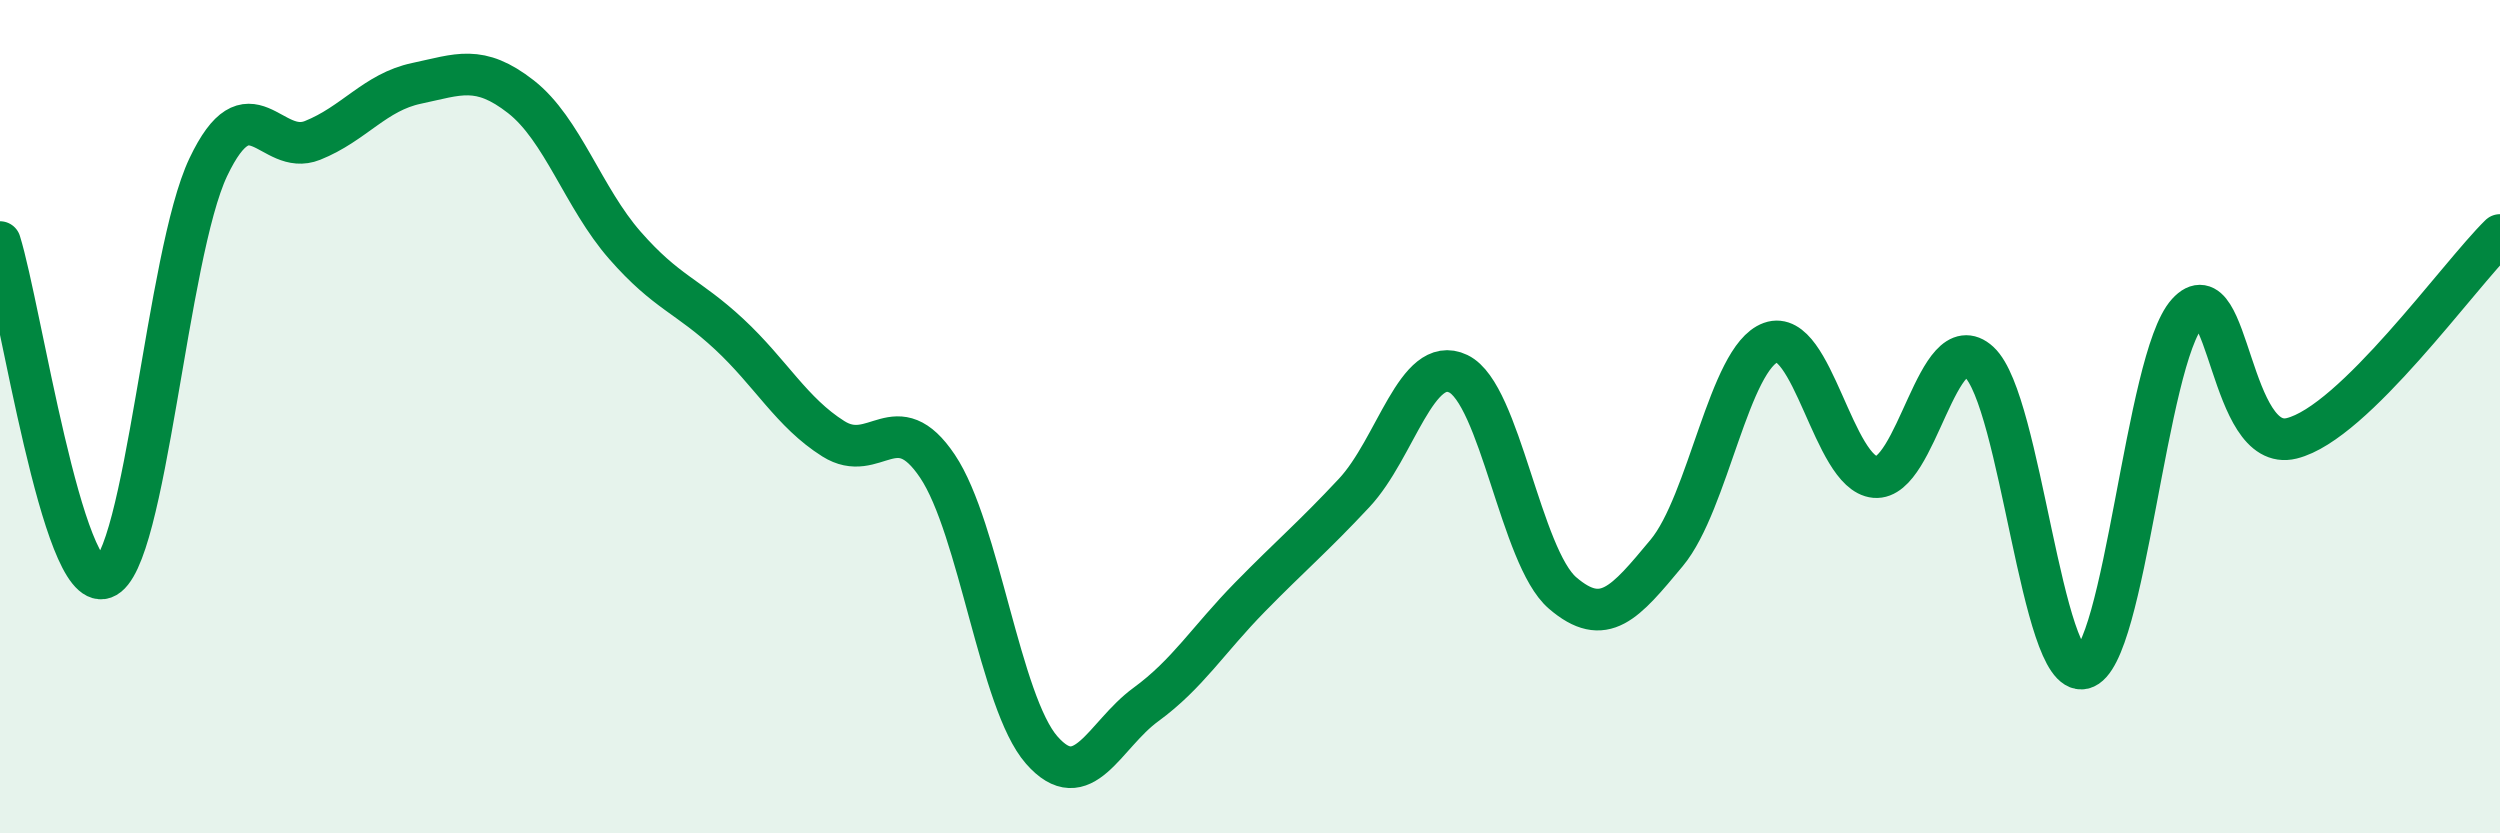
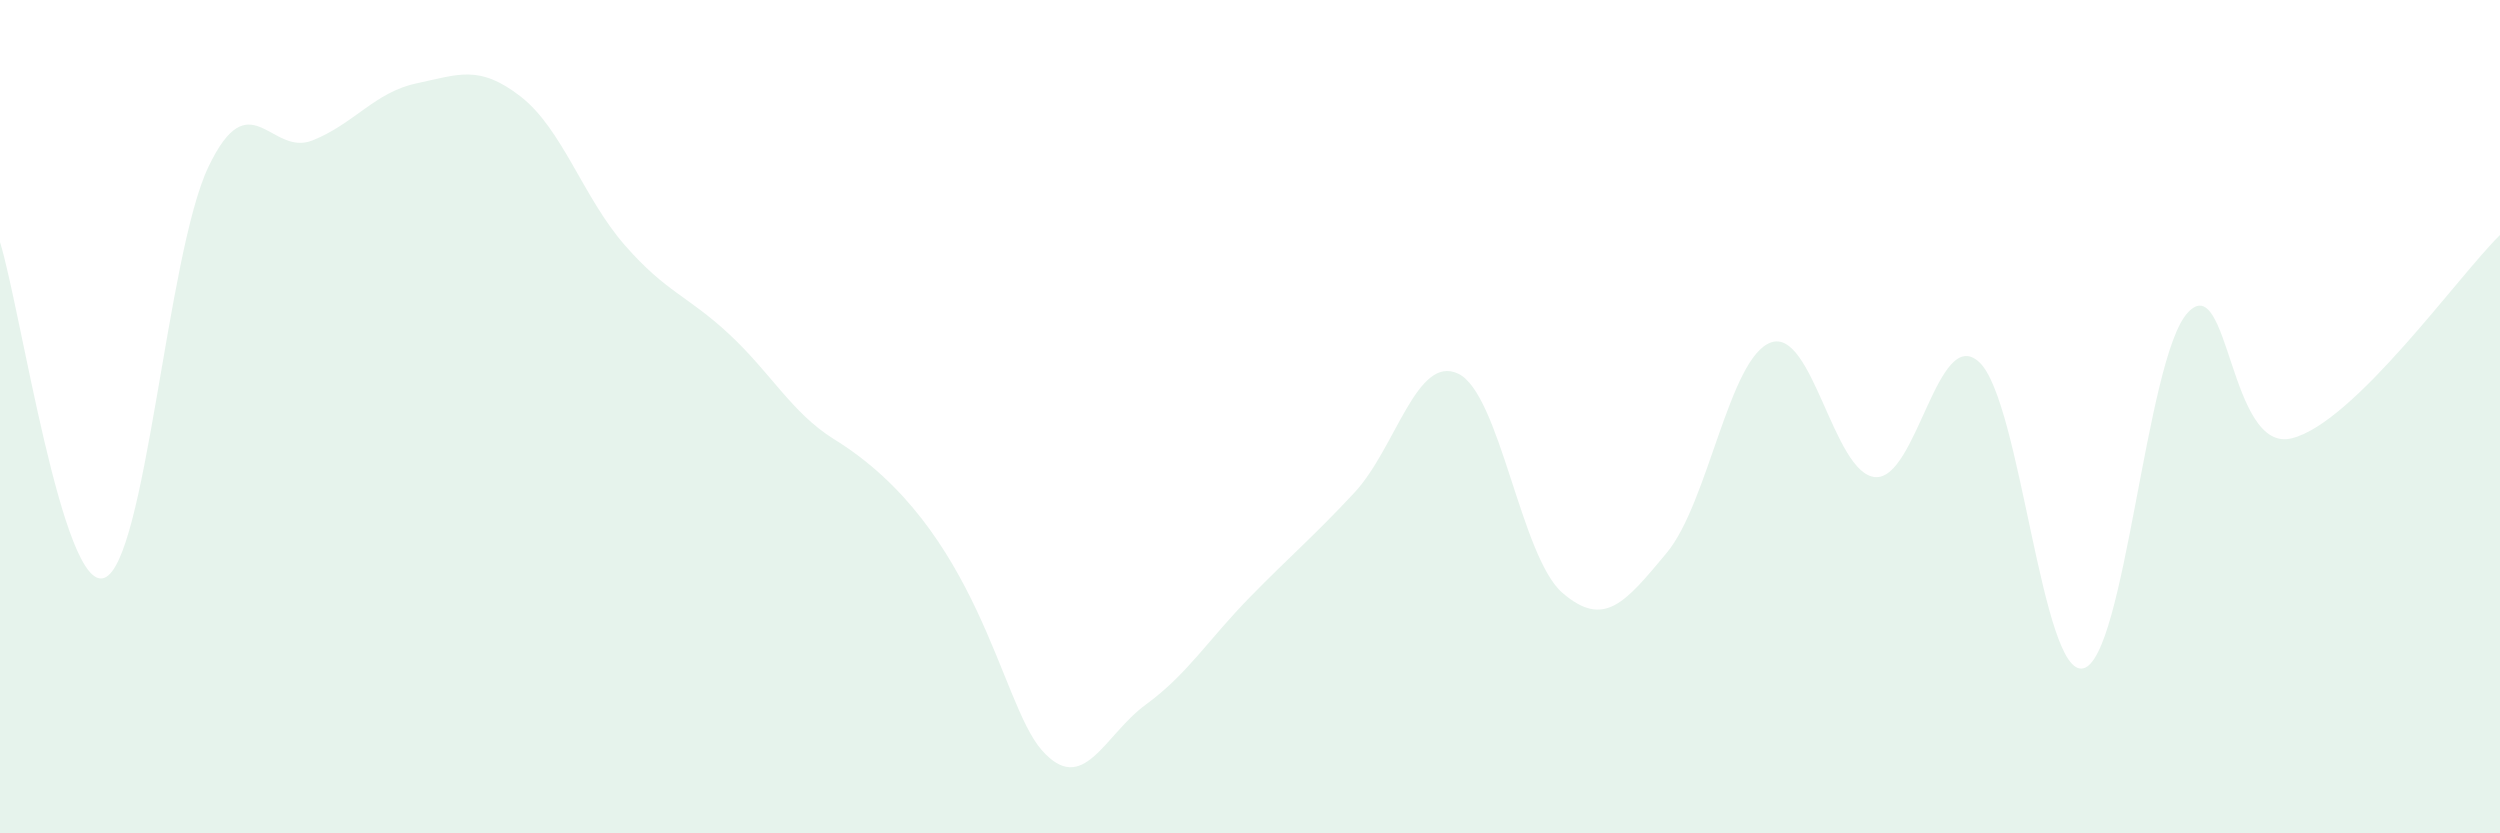
<svg xmlns="http://www.w3.org/2000/svg" width="60" height="20" viewBox="0 0 60 20">
-   <path d="M 0,5.81 C 0.5,7.42 1.5,14.23 2.5,13.87 C 3.5,13.51 4,6.11 5,4.01 C 6,1.91 6.5,3.77 7.5,3.37 C 8.5,2.97 9,2.21 10,2 C 11,1.79 11.5,1.54 12.5,2.32 C 13.5,3.1 14,4.75 15,5.89 C 16,7.03 16.5,7.09 17.5,8.02 C 18.5,8.95 19,9.9 20,10.53 C 21,11.16 21.5,9.7 22.5,11.19 C 23.5,12.68 24,16.86 25,18 C 26,19.14 26.5,17.64 27.5,16.91 C 28.5,16.18 29,15.35 30,14.33 C 31,13.31 31.5,12.9 32.5,11.83 C 33.5,10.76 34,8.49 35,8.97 C 36,9.45 36.5,13.37 37.5,14.23 C 38.5,15.09 39,14.47 40,13.27 C 41,12.07 41.5,8.58 42.5,8.22 C 43.5,7.86 44,11.36 45,11.45 C 46,11.54 46.5,7.77 47.5,8.69 C 48.5,9.61 49,16.28 50,16.04 C 51,15.8 51.5,8.61 52.5,7.51 C 53.5,6.41 53.5,10.89 55,10.52 C 56.5,10.15 59,6.62 60,5.64L60 20L0 20Z" fill="#008740" opacity="0.1" stroke-linecap="round" stroke-linejoin="round" />
-   <path d="M 0,5.81 C 0.5,7.42 1.5,14.23 2.5,13.87 C 3.5,13.51 4,6.11 5,4.01 C 6,1.91 6.5,3.77 7.5,3.37 C 8.5,2.97 9,2.21 10,2 C 11,1.79 11.5,1.54 12.5,2.32 C 13.5,3.1 14,4.75 15,5.89 C 16,7.03 16.5,7.09 17.5,8.02 C 18.5,8.95 19,9.9 20,10.53 C 21,11.16 21.5,9.7 22.5,11.19 C 23.5,12.68 24,16.86 25,18 C 26,19.14 26.5,17.64 27.5,16.91 C 28.5,16.18 29,15.35 30,14.33 C 31,13.31 31.5,12.9 32.5,11.83 C 33.5,10.76 34,8.49 35,8.97 C 36,9.45 36.5,13.37 37.5,14.23 C 38.5,15.09 39,14.47 40,13.27 C 41,12.07 41.5,8.58 42.5,8.22 C 43.5,7.86 44,11.36 45,11.45 C 46,11.54 46.5,7.77 47.5,8.69 C 48.5,9.61 49,16.28 50,16.04 C 51,15.8 51.5,8.61 52.5,7.51 C 53.5,6.41 53.5,10.89 55,10.52 C 56.5,10.15 59,6.62 60,5.64" stroke="#008740" stroke-width="1" fill="none" stroke-linecap="round" stroke-linejoin="round" />
+   <path d="M 0,5.81 C 0.5,7.42 1.5,14.23 2.5,13.87 C 3.5,13.51 4,6.11 5,4.01 C 6,1.91 6.5,3.77 7.5,3.37 C 8.5,2.97 9,2.21 10,2 C 11,1.79 11.5,1.54 12.5,2.32 C 13.5,3.1 14,4.75 15,5.89 C 16,7.03 16.5,7.09 17.5,8.02 C 18.5,8.95 19,9.9 20,10.53 C 23.5,12.68 24,16.86 25,18 C 26,19.14 26.5,17.64 27.5,16.91 C 28.5,16.18 29,15.35 30,14.33 C 31,13.31 31.5,12.9 32.5,11.83 C 33.5,10.76 34,8.49 35,8.97 C 36,9.45 36.5,13.37 37.5,14.23 C 38.5,15.09 39,14.47 40,13.27 C 41,12.07 41.5,8.58 42.5,8.22 C 43.5,7.86 44,11.36 45,11.45 C 46,11.54 46.5,7.77 47.5,8.69 C 48.5,9.61 49,16.28 50,16.04 C 51,15.8 51.5,8.61 52.5,7.51 C 53.5,6.41 53.5,10.89 55,10.52 C 56.5,10.15 59,6.62 60,5.64L60 20L0 20Z" fill="#008740" opacity="0.1" stroke-linecap="round" stroke-linejoin="round" />
</svg>